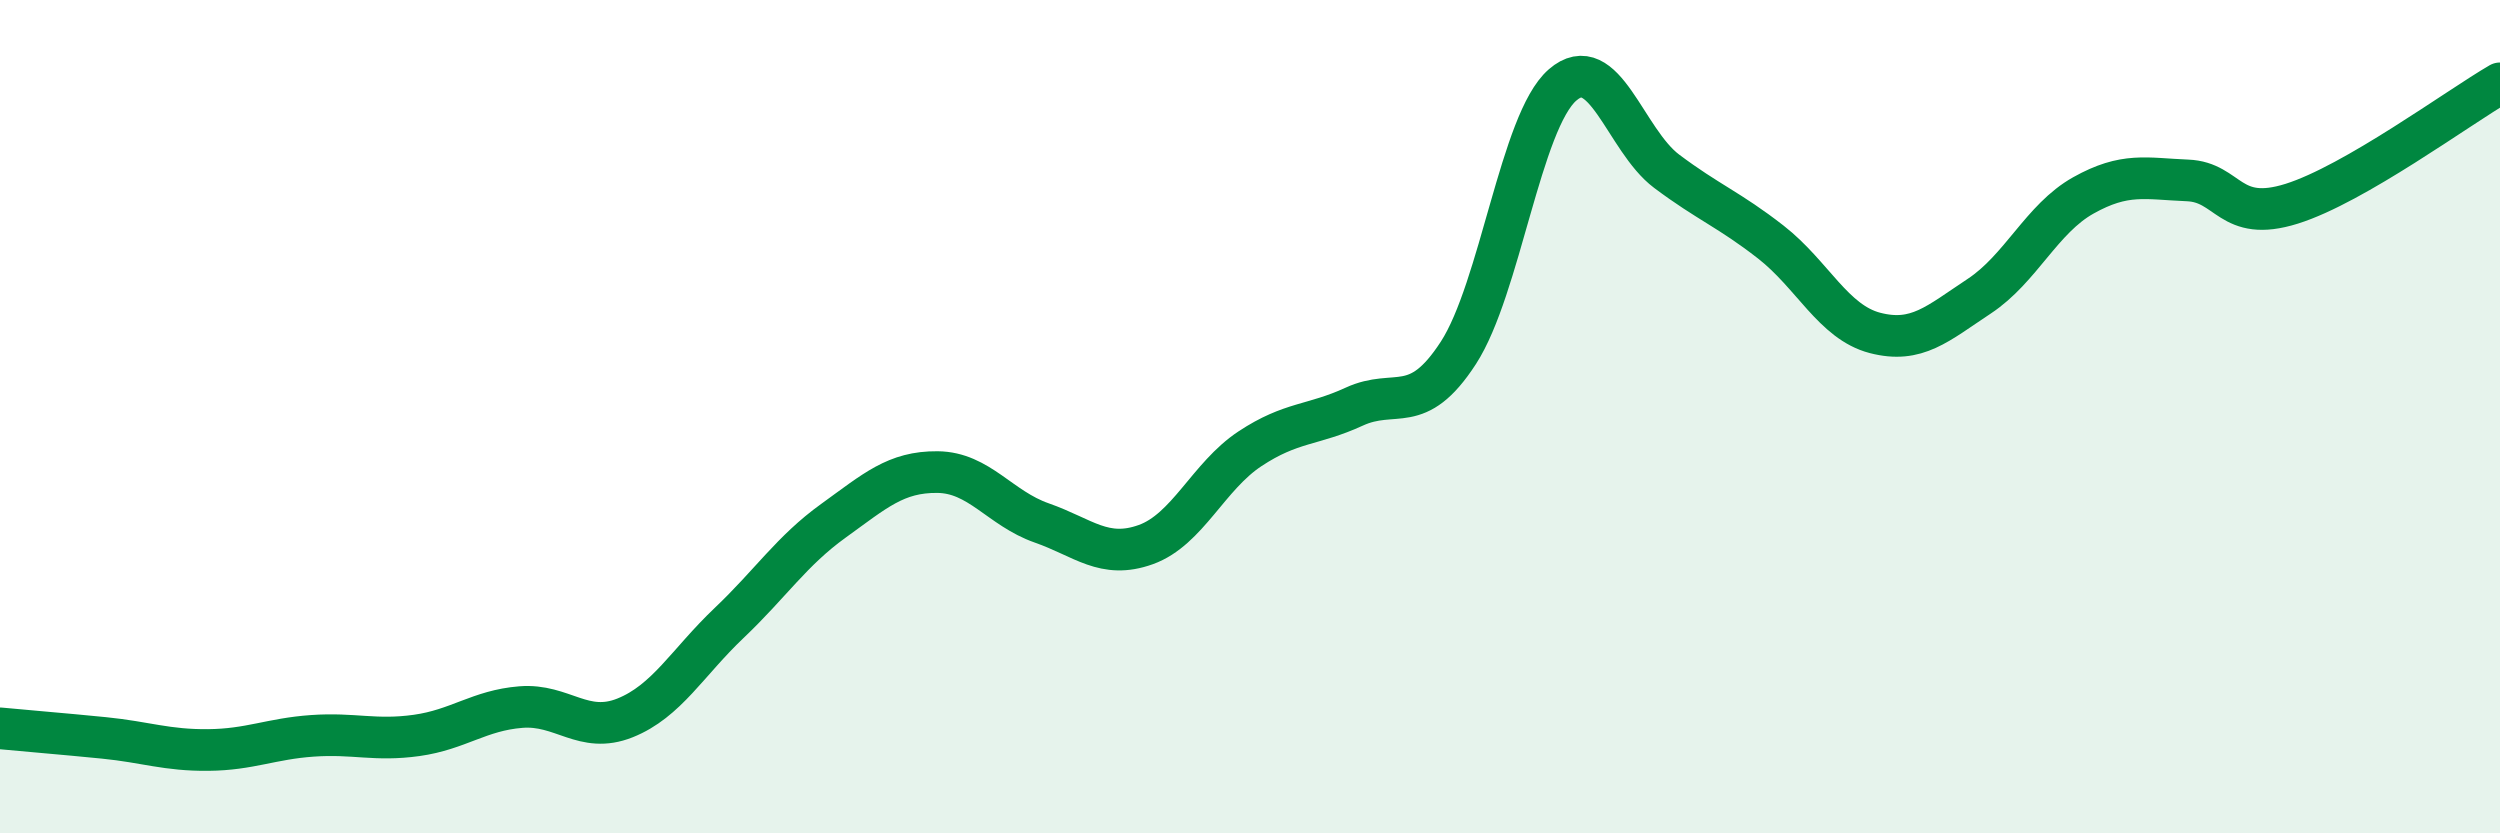
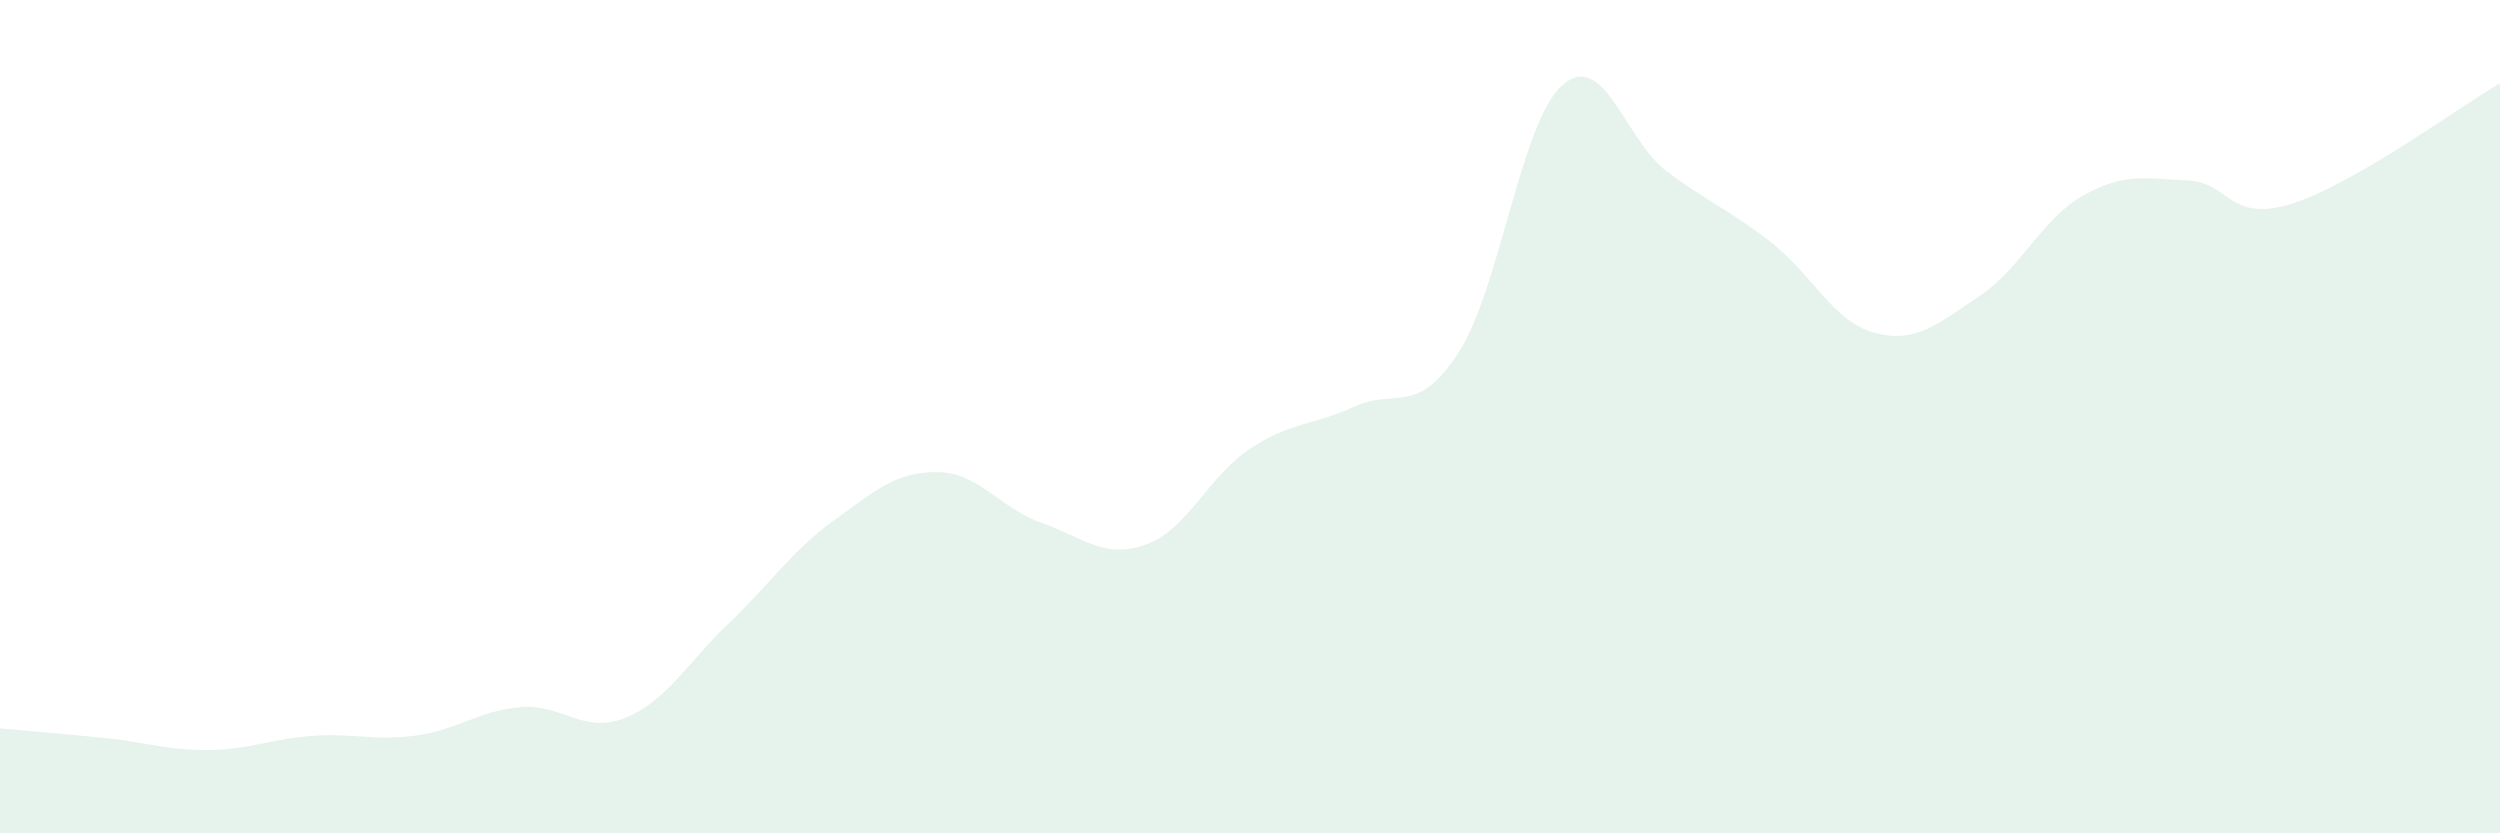
<svg xmlns="http://www.w3.org/2000/svg" width="60" height="20" viewBox="0 0 60 20">
  <path d="M 0,17.48 C 0.5,17.53 1.5,17.61 2.5,17.71 C 3.5,17.81 4,18.01 5,18 C 6,17.99 6.5,17.73 7.5,17.66 C 8.5,17.59 9,17.79 10,17.65 C 11,17.51 11.5,17.05 12.5,16.97 C 13.5,16.89 14,17.63 15,17.23 C 16,16.83 16.5,15.9 17.5,14.95 C 18.5,14 19,13.22 20,12.5 C 21,11.78 21.5,11.32 22.5,11.33 C 23.5,11.34 24,12.2 25,12.55 C 26,12.9 26.5,13.43 27.5,13.07 C 28.5,12.71 29,11.43 30,10.77 C 31,10.11 31.5,10.22 32.5,9.76 C 33.5,9.3 34,10.01 35,8.47 C 36,6.93 36.5,2.91 37.5,2.04 C 38.5,1.17 39,3.36 40,4.11 C 41,4.86 41.5,5.03 42.5,5.81 C 43.5,6.59 44,7.73 45,7.99 C 46,8.25 46.5,7.77 47.5,7.11 C 48.5,6.45 49,5.25 50,4.69 C 51,4.13 51.5,4.29 52.5,4.33 C 53.5,4.37 53.5,5.36 55,4.89 C 56.5,4.42 59,2.58 60,2L60 20L0 20Z" fill="#008740" opacity="0.1" stroke-linecap="round" stroke-linejoin="round" />
-   <path d="M 0,17.48 C 0.5,17.53 1.5,17.61 2.5,17.71 C 3.5,17.81 4,18.01 5,18 C 6,17.99 6.5,17.73 7.5,17.66 C 8.5,17.59 9,17.79 10,17.65 C 11,17.51 11.5,17.05 12.5,16.97 C 13.5,16.89 14,17.63 15,17.23 C 16,16.83 16.5,15.9 17.5,14.95 C 18.5,14 19,13.22 20,12.5 C 21,11.78 21.5,11.32 22.5,11.33 C 23.5,11.34 24,12.2 25,12.55 C 26,12.9 26.5,13.43 27.5,13.07 C 28.5,12.71 29,11.43 30,10.77 C 31,10.11 31.5,10.22 32.5,9.76 C 33.5,9.3 34,10.01 35,8.47 C 36,6.93 36.5,2.91 37.5,2.04 C 38.5,1.17 39,3.36 40,4.11 C 41,4.86 41.5,5.03 42.5,5.81 C 43.5,6.59 44,7.73 45,7.99 C 46,8.25 46.5,7.77 47.5,7.11 C 48.5,6.45 49,5.25 50,4.69 C 51,4.13 51.5,4.29 52.5,4.33 C 53.5,4.37 53.5,5.36 55,4.89 C 56.5,4.42 59,2.58 60,2" stroke="#008740" stroke-width="1" fill="none" stroke-linecap="round" stroke-linejoin="round" />
</svg>